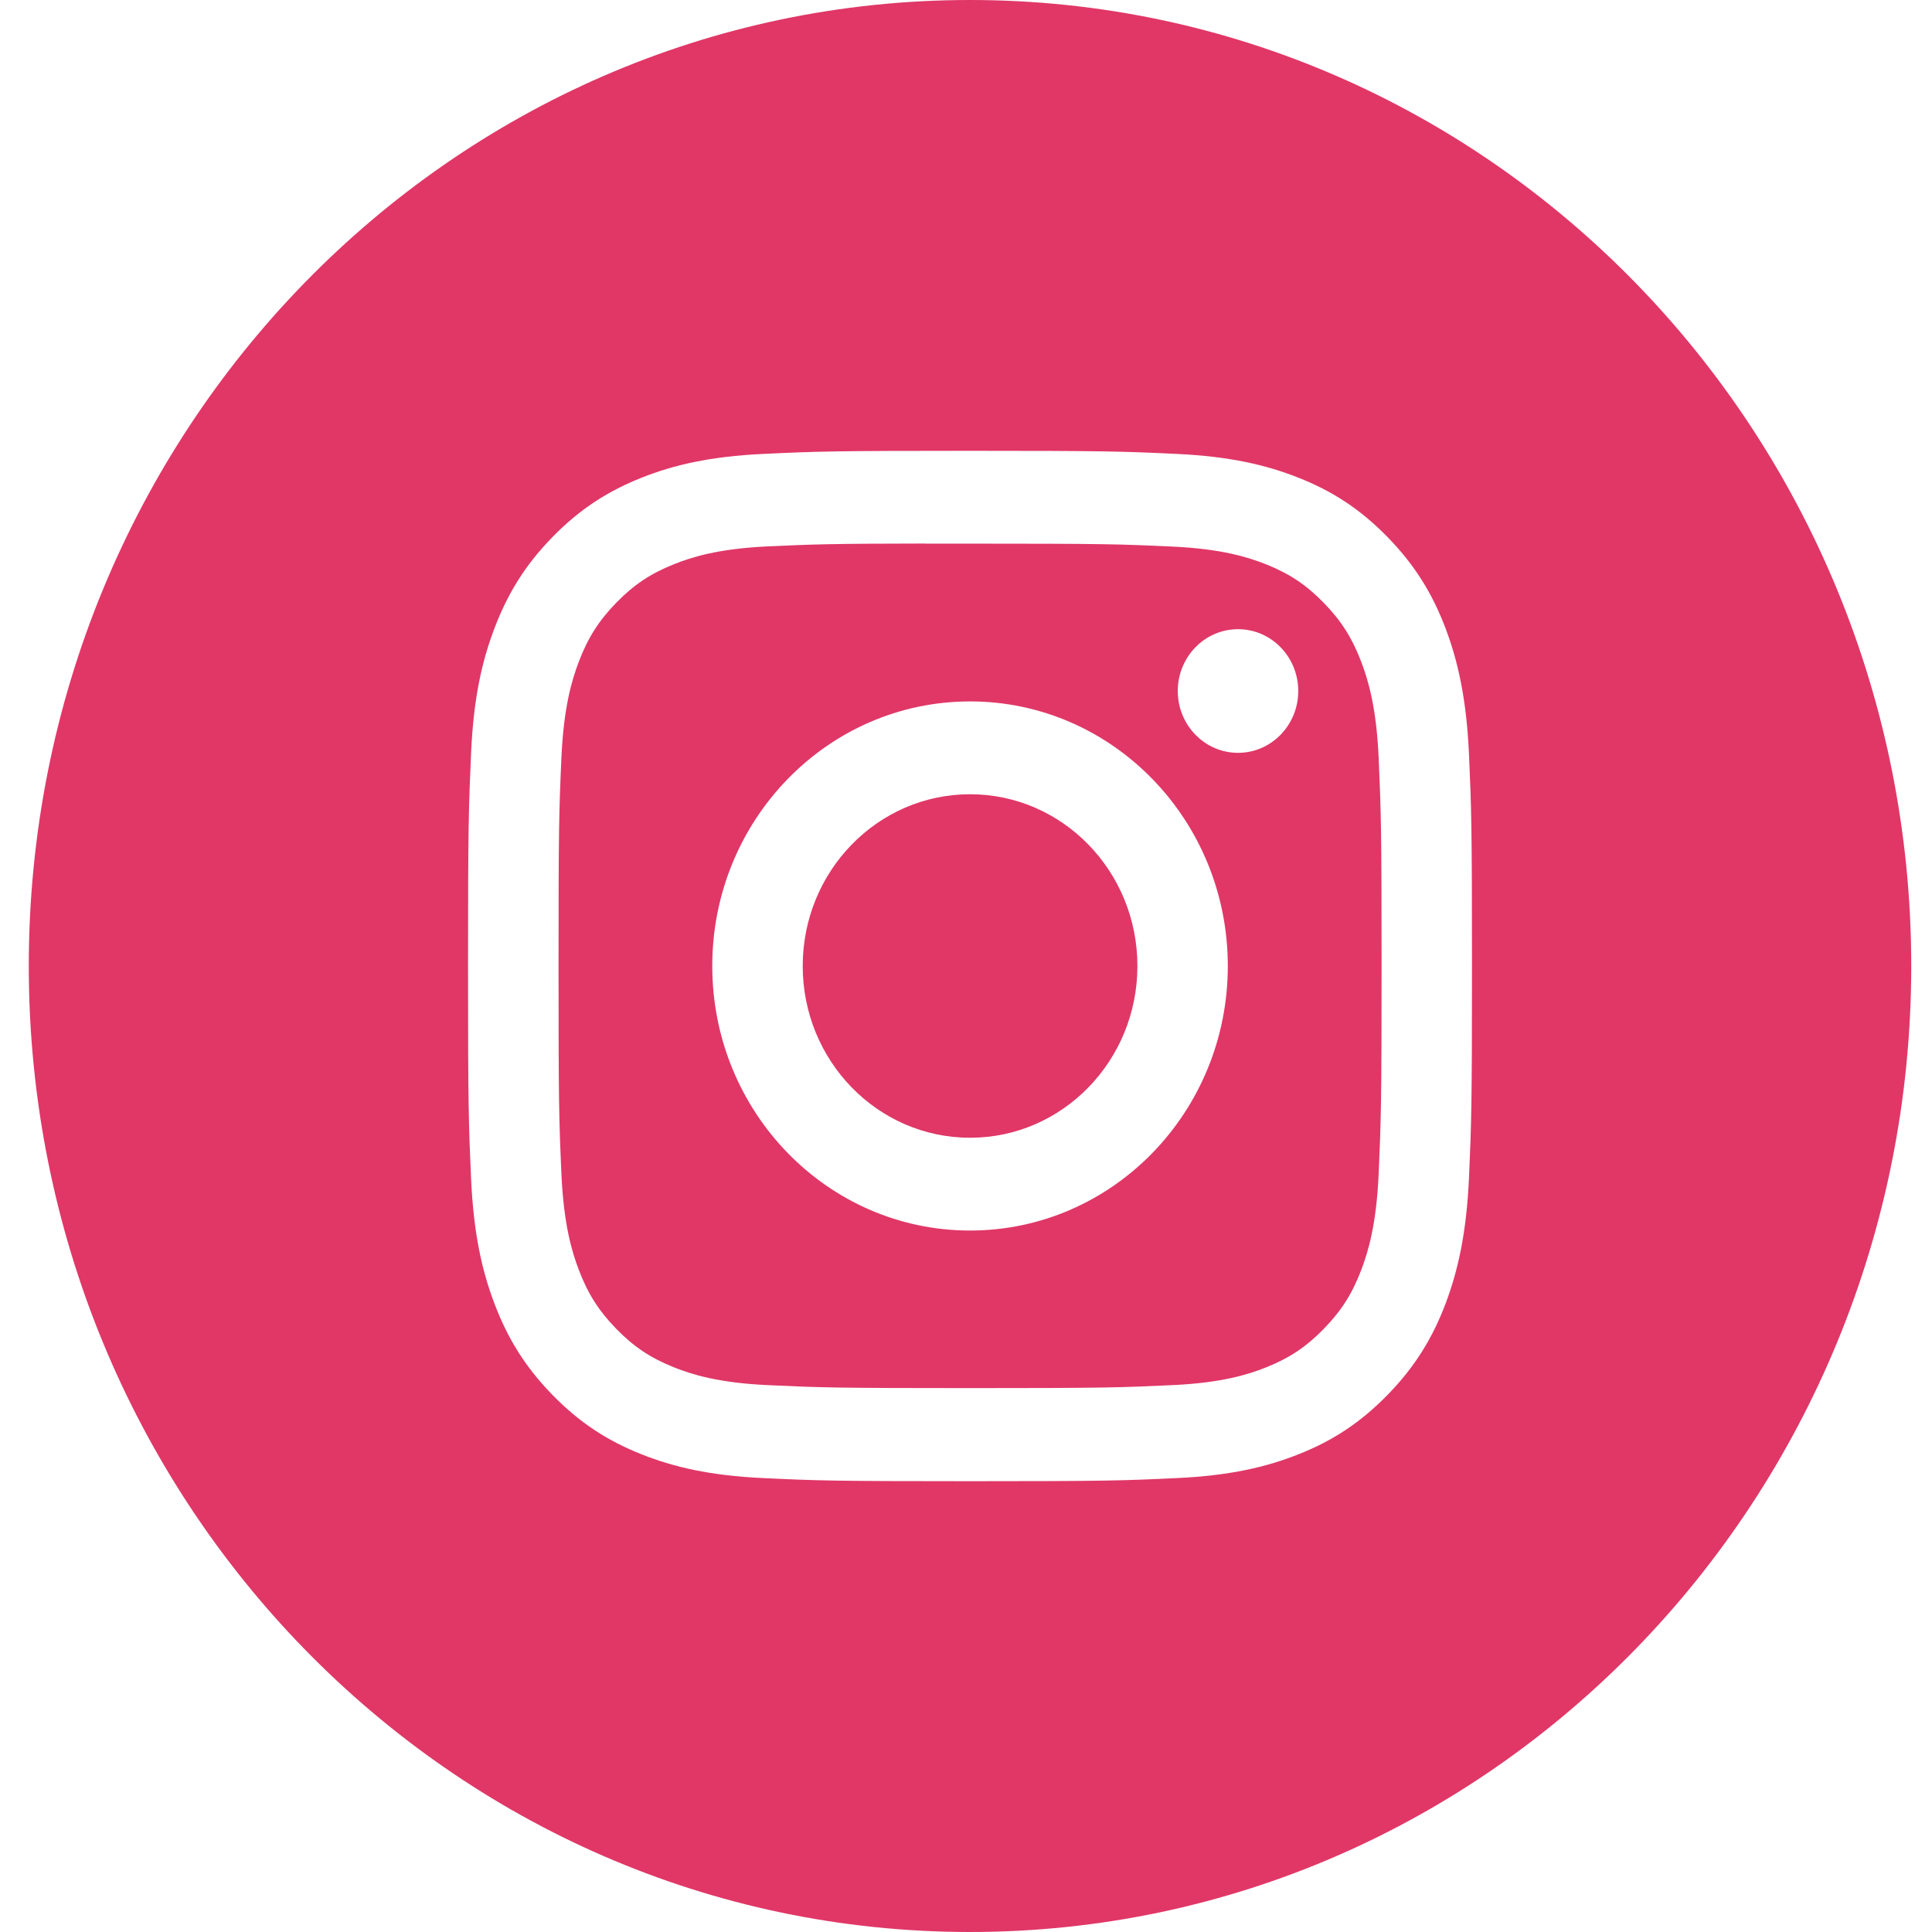
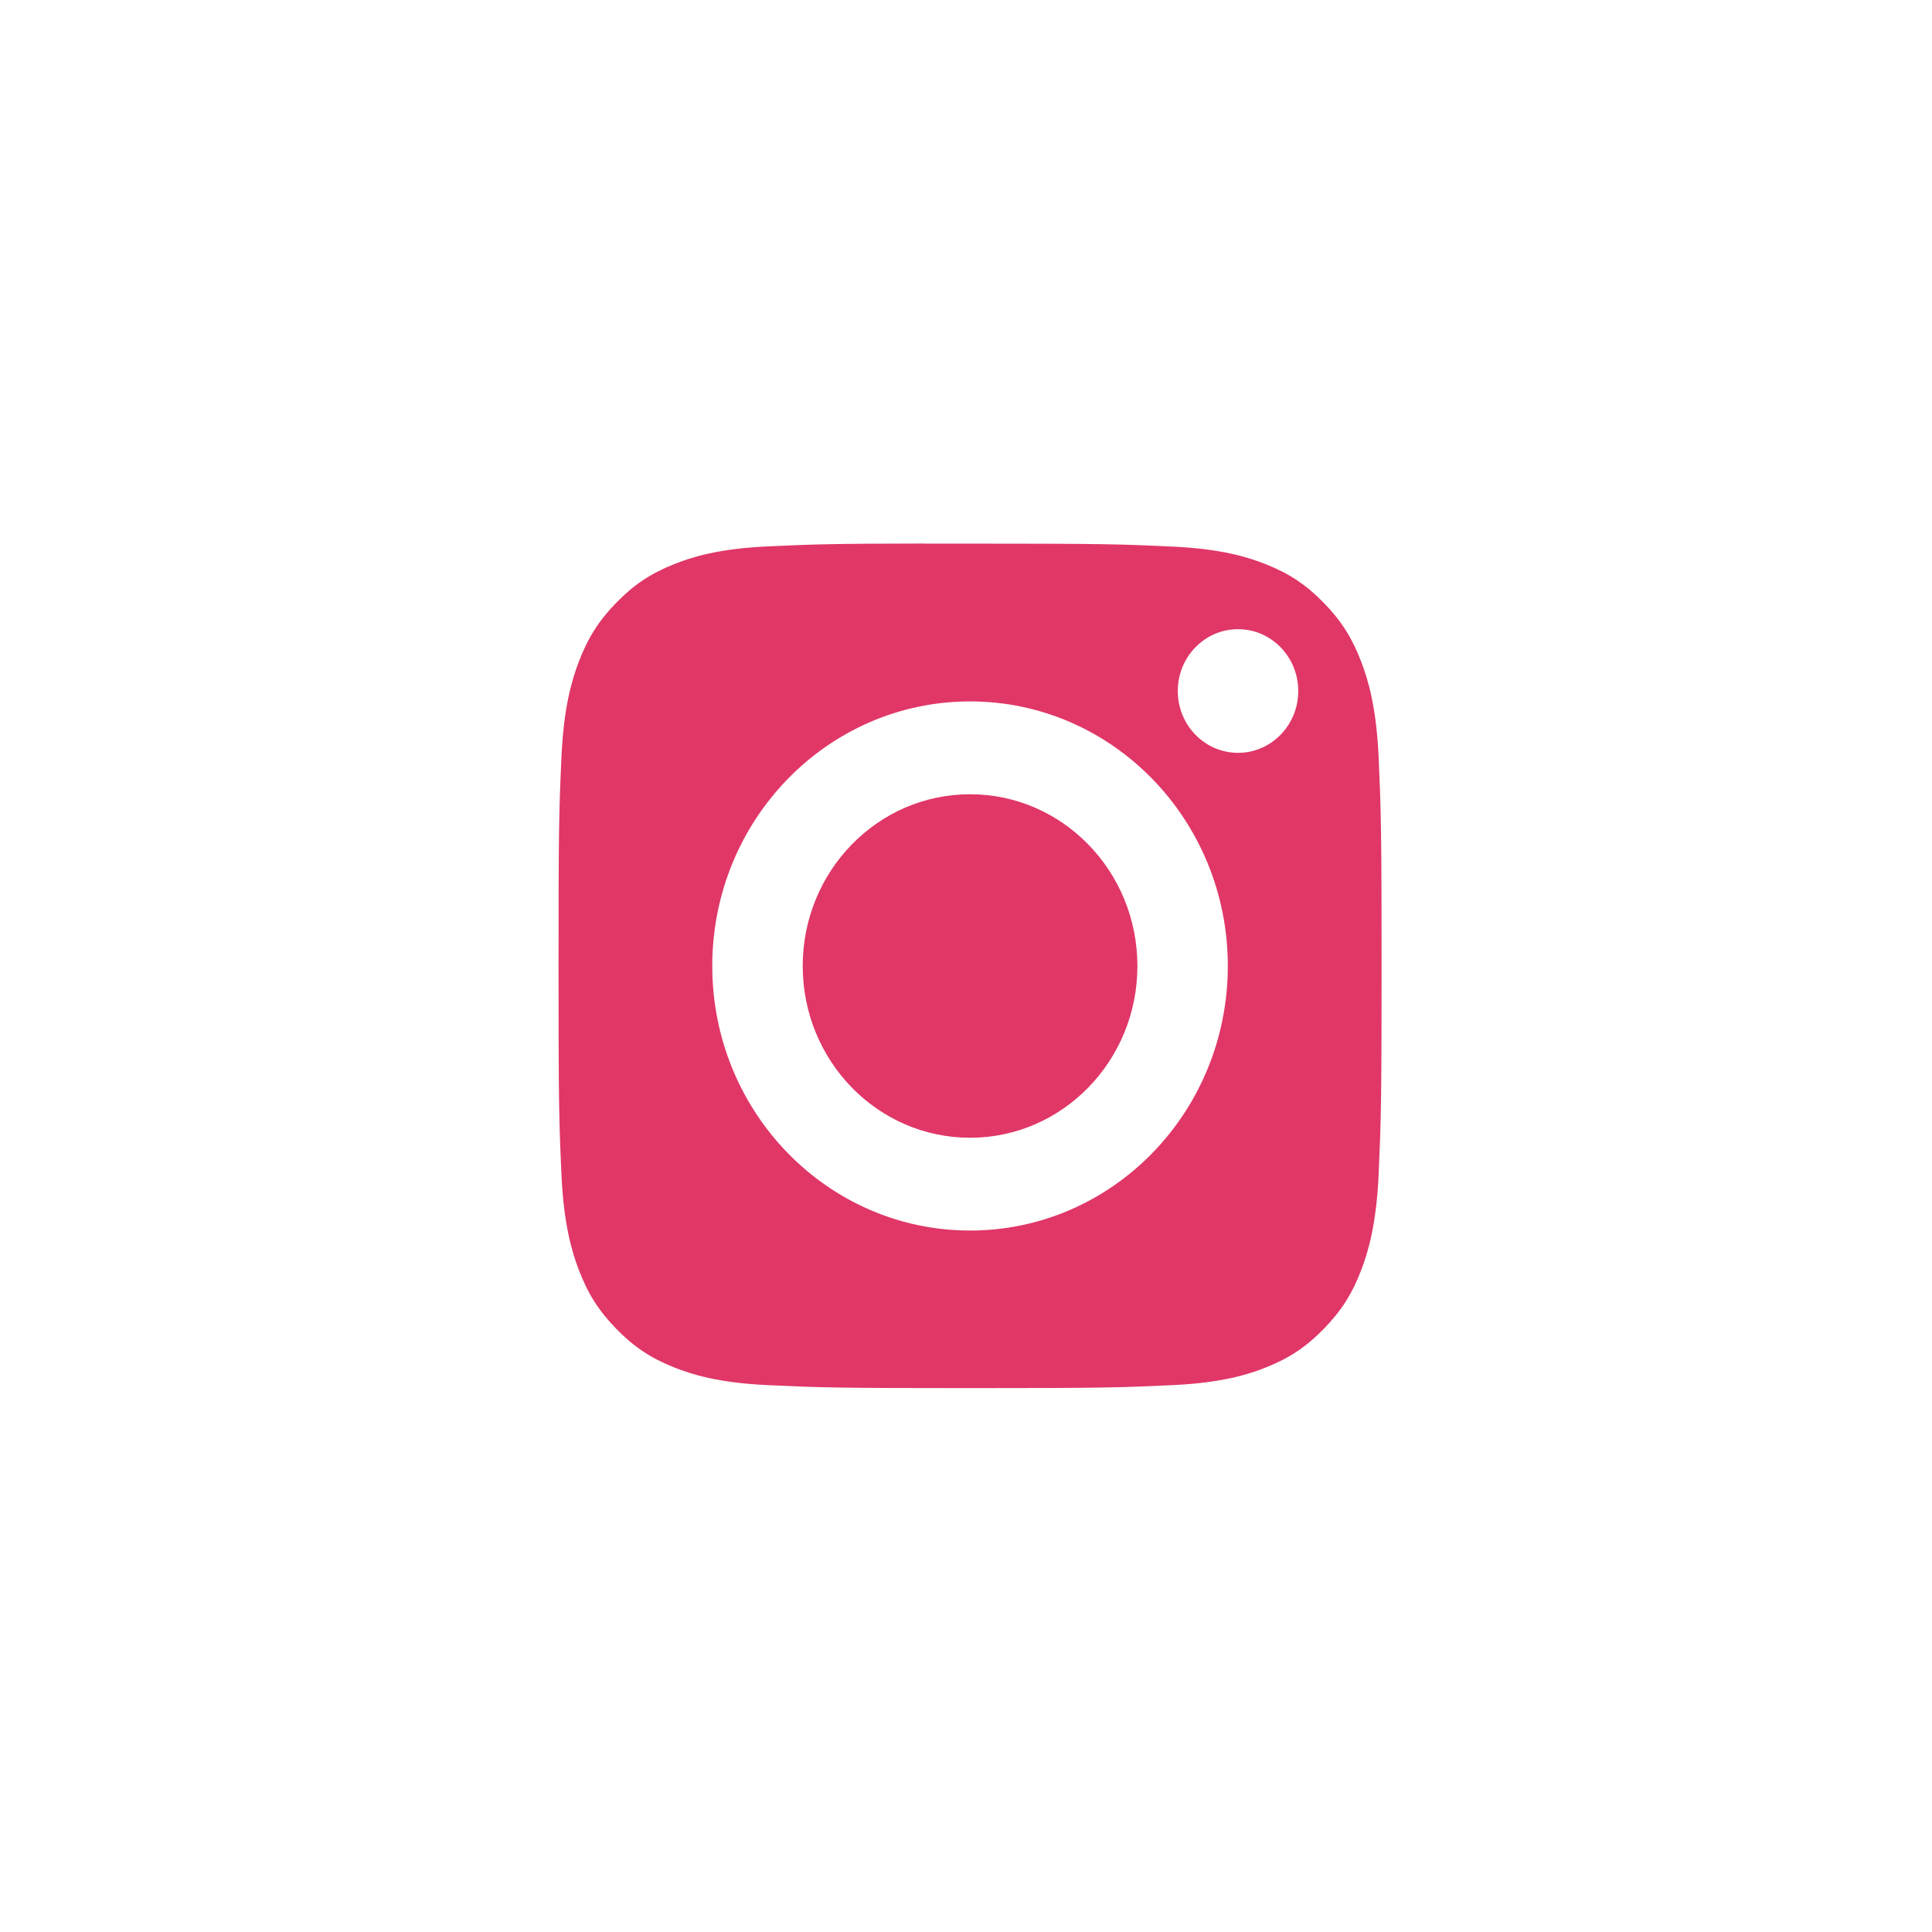
<svg xmlns="http://www.w3.org/2000/svg" width="39" height="39" viewBox="0 0 39 39" fill="none">
-   <path fill-rule="evenodd" clip-rule="evenodd" d="M0.581 19.5C0.581 8.73 9.088 0 19.581 0C30.075 0 38.581 8.73 38.581 19.5C38.581 30.27 30.075 39 19.581 39C9.088 39 0.581 30.27 0.581 19.5ZM19.582 9.1C16.83 9.1 16.485 9.112 15.404 9.163C14.325 9.214 13.588 9.389 12.944 9.646C12.278 9.912 11.712 10.267 11.149 10.845C10.585 11.423 10.239 12.004 9.98 12.687C9.728 13.349 9.557 14.105 9.509 15.212C9.46 16.321 9.448 16.676 9.448 19.5C9.448 22.325 9.46 22.678 9.509 23.787C9.559 24.895 9.729 25.65 9.98 26.311C10.239 26.996 10.585 27.576 11.148 28.154C11.711 28.732 12.277 29.089 12.943 29.354C13.588 29.611 14.324 29.787 15.403 29.837C16.484 29.888 16.829 29.9 19.581 29.9C22.333 29.9 22.677 29.888 23.758 29.837C24.837 29.787 25.574 29.611 26.219 29.354C26.885 29.089 27.45 28.732 28.013 28.154C28.576 27.576 28.923 26.996 29.182 26.312C29.431 25.65 29.602 24.894 29.653 23.788C29.702 22.678 29.714 22.325 29.714 19.5C29.714 16.676 29.702 16.321 29.653 15.212C29.602 14.105 29.431 13.349 29.182 12.688C28.923 12.004 28.576 11.423 28.013 10.845C27.449 10.267 26.886 9.911 26.218 9.646C25.572 9.389 24.836 9.214 23.757 9.163C22.676 9.112 22.332 9.1 19.579 9.1H19.582Z" fill="#E03767" />
  <path fill-rule="evenodd" clip-rule="evenodd" d="M18.673 10.974C18.943 10.974 19.244 10.974 19.582 10.974C22.288 10.974 22.608 10.984 23.677 11.034C24.665 11.08 25.201 11.25 25.558 11.392C26.031 11.581 26.368 11.806 26.723 12.17C27.077 12.534 27.297 12.881 27.481 13.366C27.62 13.732 27.785 14.283 27.83 15.296C27.878 16.393 27.889 16.722 27.889 19.498C27.889 22.273 27.878 22.603 27.83 23.699C27.785 24.713 27.62 25.263 27.481 25.63C27.297 26.115 27.077 26.46 26.723 26.824C26.368 27.188 26.031 27.413 25.558 27.602C25.201 27.745 24.665 27.914 23.677 27.96C22.608 28.01 22.288 28.021 19.582 28.021C16.876 28.021 16.555 28.01 15.487 27.96C14.499 27.914 13.963 27.744 13.606 27.602C13.133 27.413 12.795 27.188 12.44 26.824C12.086 26.46 11.866 26.114 11.682 25.629C11.543 25.262 11.378 24.712 11.333 23.698C11.284 22.602 11.275 22.272 11.275 19.495C11.275 16.718 11.284 16.39 11.333 15.294C11.378 14.28 11.543 13.73 11.682 13.363C11.866 12.878 12.086 12.531 12.44 12.167C12.795 11.803 13.133 11.578 13.606 11.389C13.963 11.246 14.499 11.077 15.487 11.03C16.422 10.987 16.784 10.974 18.673 10.972V10.974ZM24.991 12.701C24.32 12.701 23.775 13.259 23.775 13.949C23.775 14.638 24.32 15.197 24.991 15.197C25.663 15.197 26.207 14.638 26.207 13.949C26.207 13.26 25.663 12.701 24.991 12.701ZM19.582 14.159C16.708 14.159 14.378 16.551 14.378 19.5C14.378 22.45 16.708 24.84 19.582 24.84C22.456 24.84 24.785 22.45 24.785 19.5C24.785 16.551 22.456 14.159 19.582 14.159Z" fill="#E03767" />
  <path fill-rule="evenodd" clip-rule="evenodd" d="M19.582 16.033C21.447 16.033 22.96 17.585 22.96 19.5C22.96 21.415 21.447 22.967 19.582 22.967C17.716 22.967 16.204 21.415 16.204 19.5C16.204 17.585 17.716 16.033 19.582 16.033Z" fill="#E03767" />
</svg>